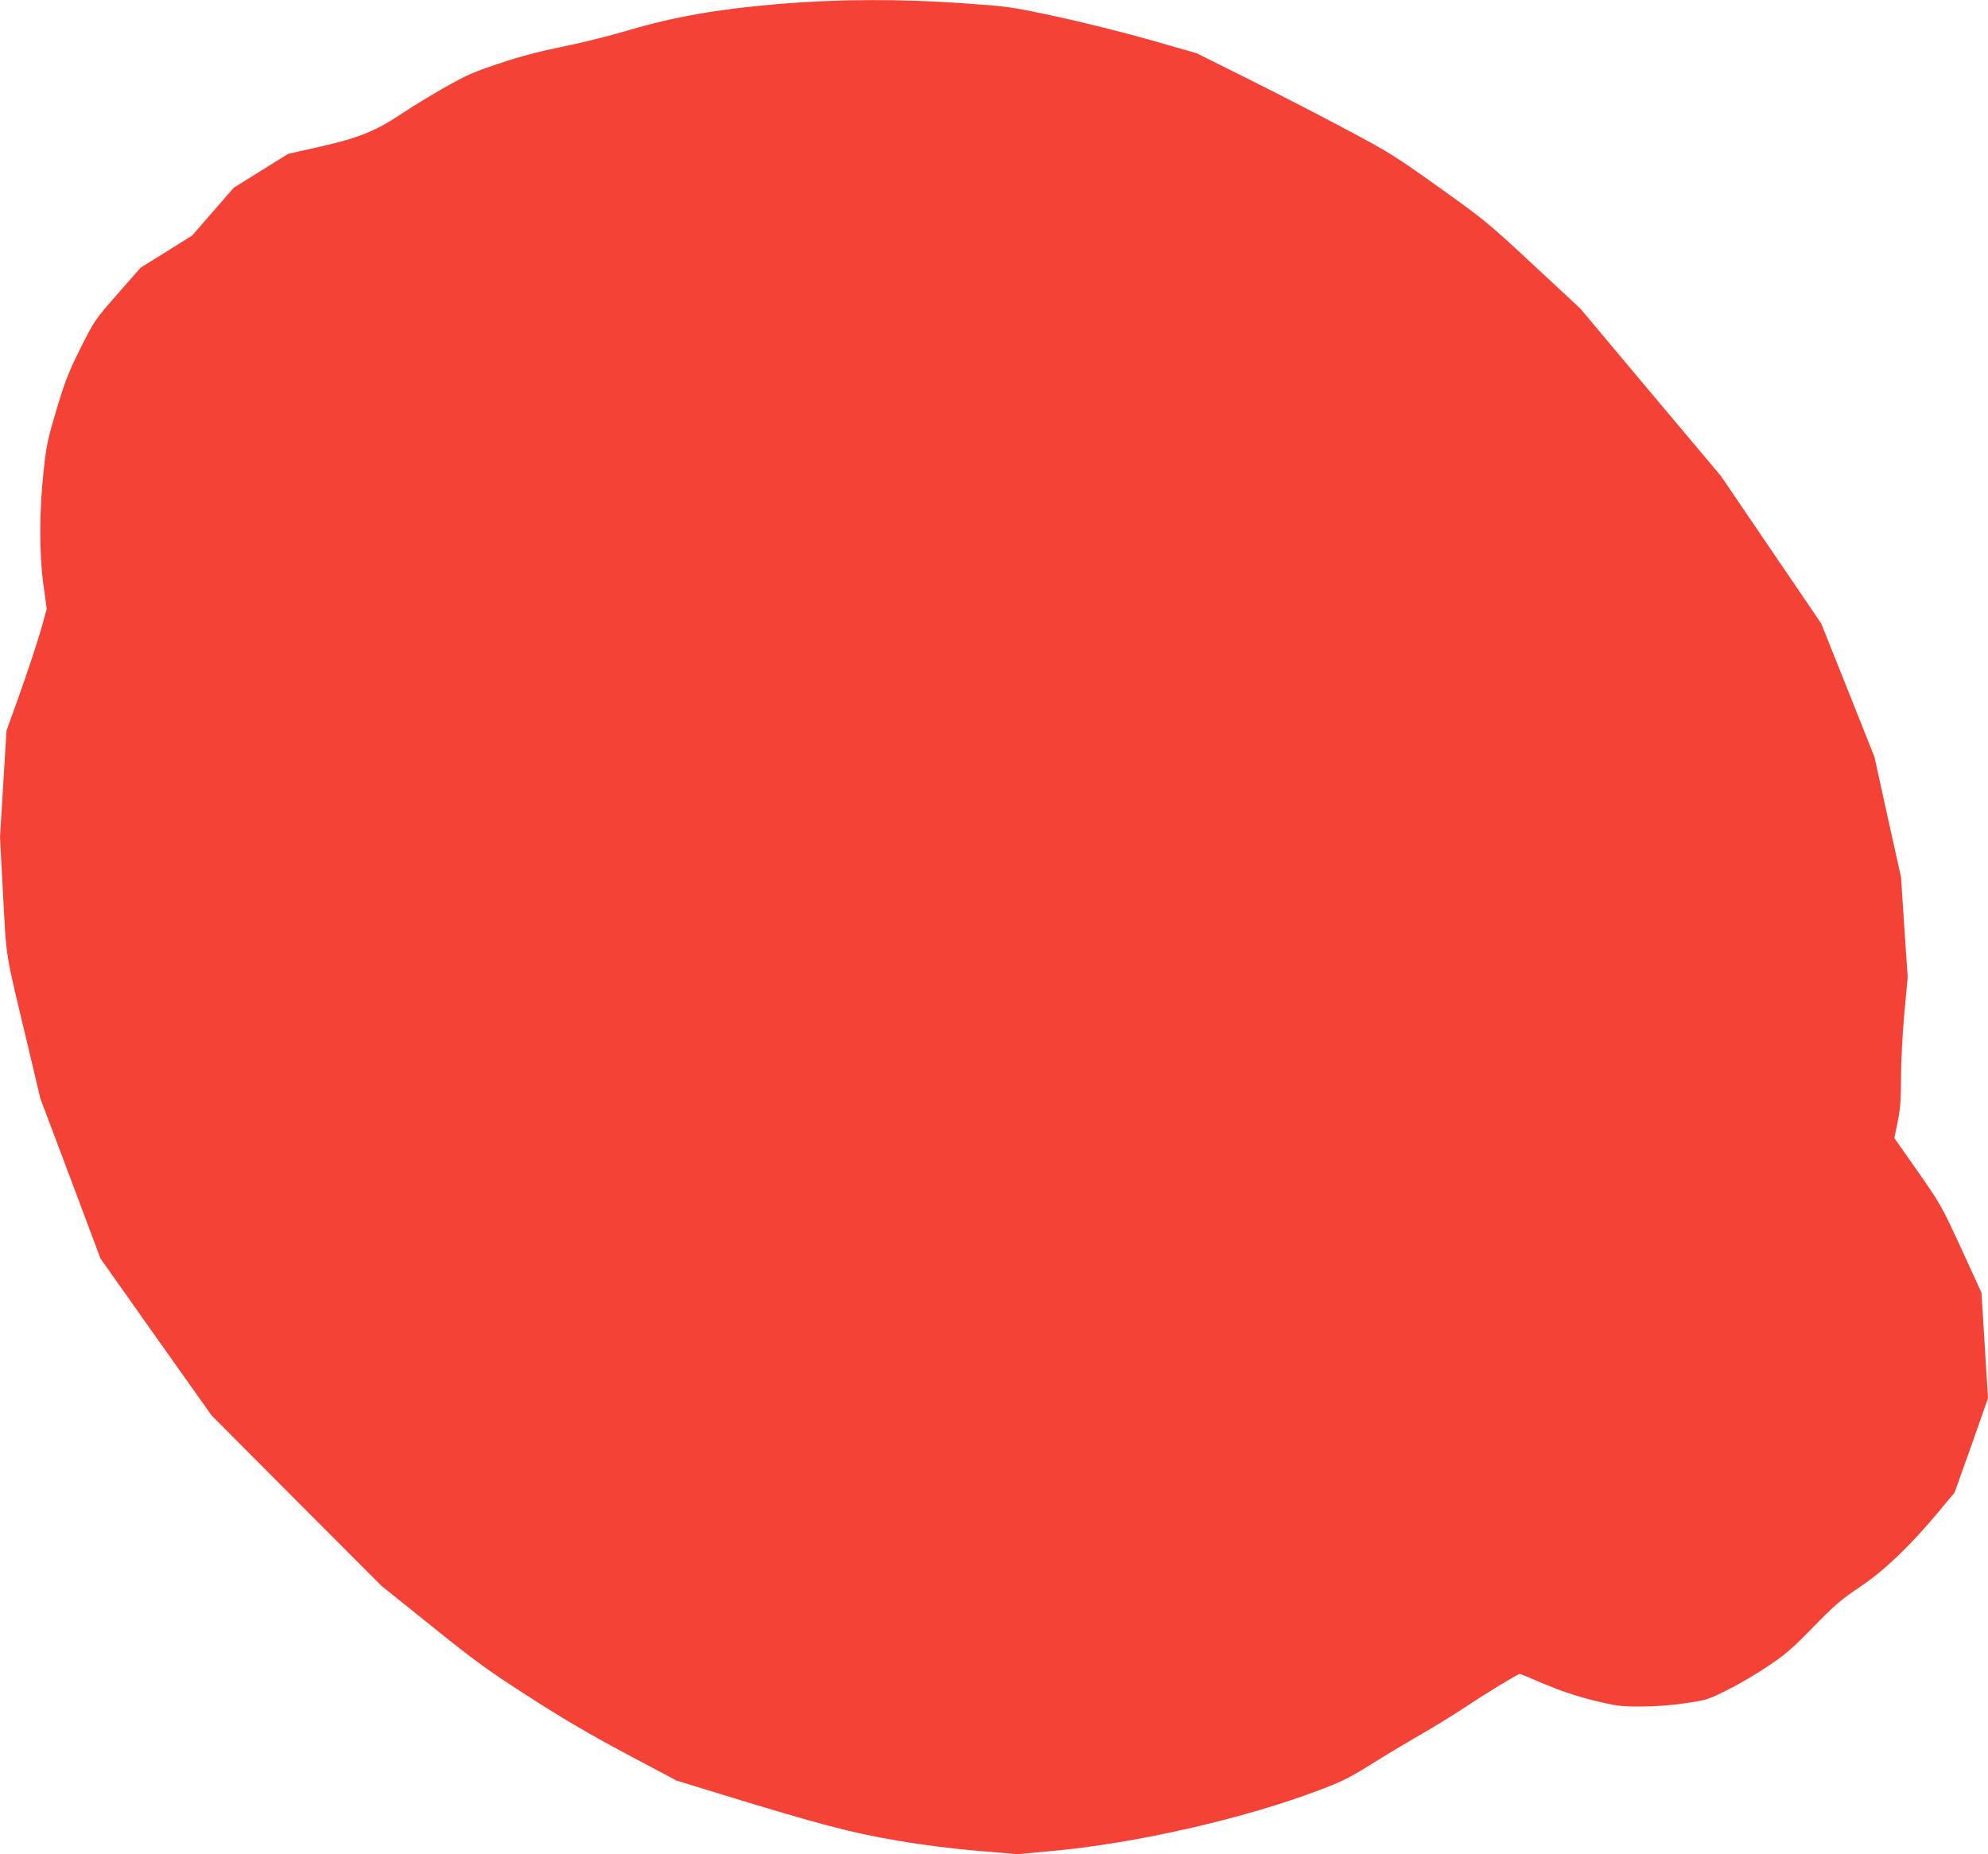
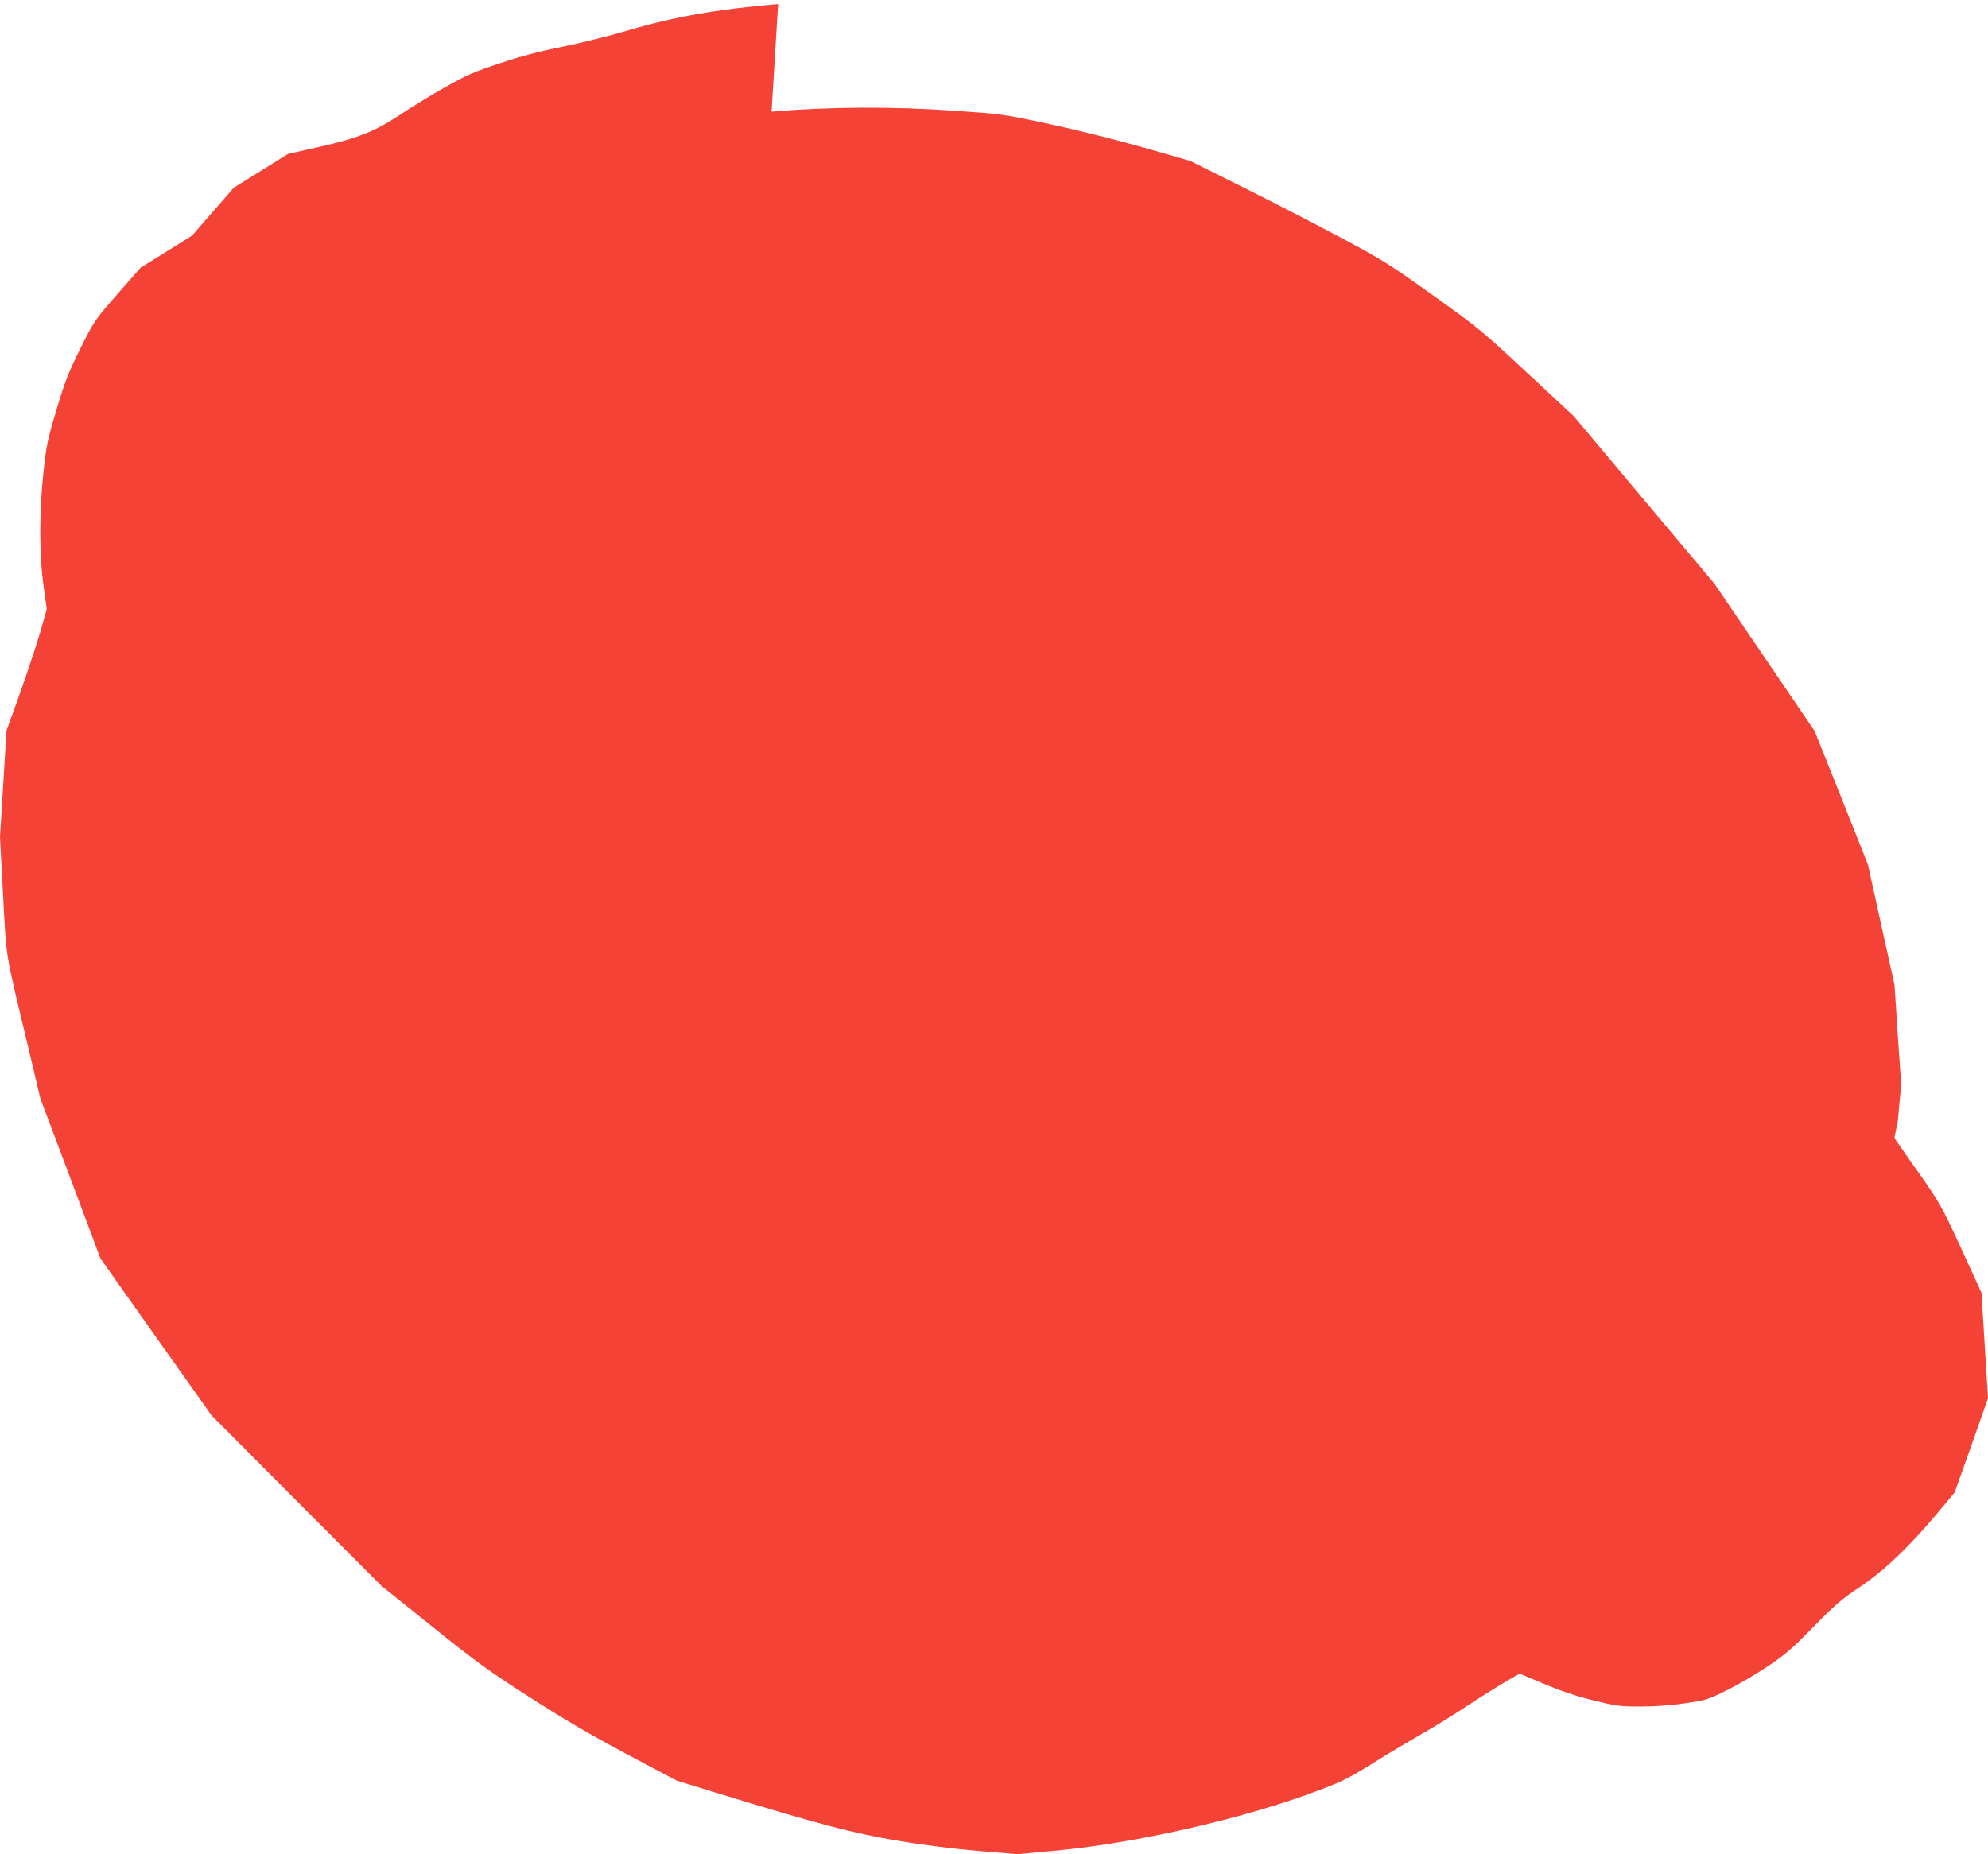
<svg xmlns="http://www.w3.org/2000/svg" version="1.0" width="1280pt" height="1194pt" viewBox="0 0 1280 1194" preserveAspectRatio="xMidYMid meet">
  <g transform="translate(0,1194) scale(0.1,-0.1)" fill="#f44336" stroke="none">
-     <path d="M5010 11914 c-385 -32 -672 -83 -957 -167 -120 -36 -312 -84 -428 -107 -148 -30 -268 -61 -405 -107 -170 -56 -215 -76 -355 -155 -88 -50 -214 -127 -280 -171 -165 -111 -280 -157 -530 -213 l-200 -45 -175 -109 -175 -109 -134 -154 -134 -154 -166 -104 -166 -103 -148 -169 c-147 -168 -149 -171 -239 -350 -77 -155 -99 -211 -153 -391 -57 -191 -66 -229 -84 -398 -29 -256 -29 -543 0 -743 l20 -147 -41 -146 c-24 -81 -82 -257 -130 -392 l-88 -245 -21 -343 -21 -344 20 -376 c23 -422 11 -346 156 -952 l84 -355 194 -515 193 -515 357 -505 358 -505 546 -549 547 -548 325 -261 c286 -230 362 -285 630 -457 219 -141 395 -244 626 -367 l320 -170 280 -86 c635 -195 860 -254 1144 -301 169 -29 357 -52 519 -66 l253 -21 227 21 c538 49 1240 210 1722 394 143 54 192 79 350 178 101 63 243 147 314 188 72 41 189 113 260 160 136 91 348 220 360 220 4 0 75 -29 158 -65 105 -44 202 -77 314 -105 151 -37 172 -40 305 -40 94 0 193 7 288 21 141 21 149 24 275 87 71 35 188 104 260 153 111 74 157 114 292 253 138 141 180 177 297 255 157 105 320 261 501 477 l110 132 108 303 107 304 -21 340 -21 340 -130 284 c-128 277 -134 288 -281 498 l-150 214 22 107 c17 85 21 143 21 282 0 99 9 277 21 411 l22 236 -22 322 -21 322 -86 387 -85 387 -171 430 -172 430 -323 475 -323 475 -453 539 -452 539 -300 279 c-289 269 -311 288 -605 498 -282 202 -326 229 -590 370 -157 84 -440 230 -630 325 l-345 172 -300 86 c-169 48 -433 114 -605 151 -299 64 -311 65 -600 85 -406 29 -816 27 -1190 -5z" />
+     <path d="M5010 11914 c-385 -32 -672 -83 -957 -167 -120 -36 -312 -84 -428 -107 -148 -30 -268 -61 -405 -107 -170 -56 -215 -76 -355 -155 -88 -50 -214 -127 -280 -171 -165 -111 -280 -157 -530 -213 l-200 -45 -175 -109 -175 -109 -134 -154 -134 -154 -166 -104 -166 -103 -148 -169 c-147 -168 -149 -171 -239 -350 -77 -155 -99 -211 -153 -391 -57 -191 -66 -229 -84 -398 -29 -256 -29 -543 0 -743 l20 -147 -41 -146 c-24 -81 -82 -257 -130 -392 l-88 -245 -21 -343 -21 -344 20 -376 c23 -422 11 -346 156 -952 l84 -355 194 -515 193 -515 357 -505 358 -505 546 -549 547 -548 325 -261 c286 -230 362 -285 630 -457 219 -141 395 -244 626 -367 l320 -170 280 -86 c635 -195 860 -254 1144 -301 169 -29 357 -52 519 -66 l253 -21 227 21 c538 49 1240 210 1722 394 143 54 192 79 350 178 101 63 243 147 314 188 72 41 189 113 260 160 136 91 348 220 360 220 4 0 75 -29 158 -65 105 -44 202 -77 314 -105 151 -37 172 -40 305 -40 94 0 193 7 288 21 141 21 149 24 275 87 71 35 188 104 260 153 111 74 157 114 292 253 138 141 180 177 297 255 157 105 320 261 501 477 l110 132 108 303 107 304 -21 340 -21 340 -130 284 c-128 277 -134 288 -281 498 l-150 214 22 107 l22 236 -22 322 -21 322 -86 387 -85 387 -171 430 -172 430 -323 475 -323 475 -453 539 -452 539 -300 279 c-289 269 -311 288 -605 498 -282 202 -326 229 -590 370 -157 84 -440 230 -630 325 l-345 172 -300 86 c-169 48 -433 114 -605 151 -299 64 -311 65 -600 85 -406 29 -816 27 -1190 -5z" />
  </g>
</svg>